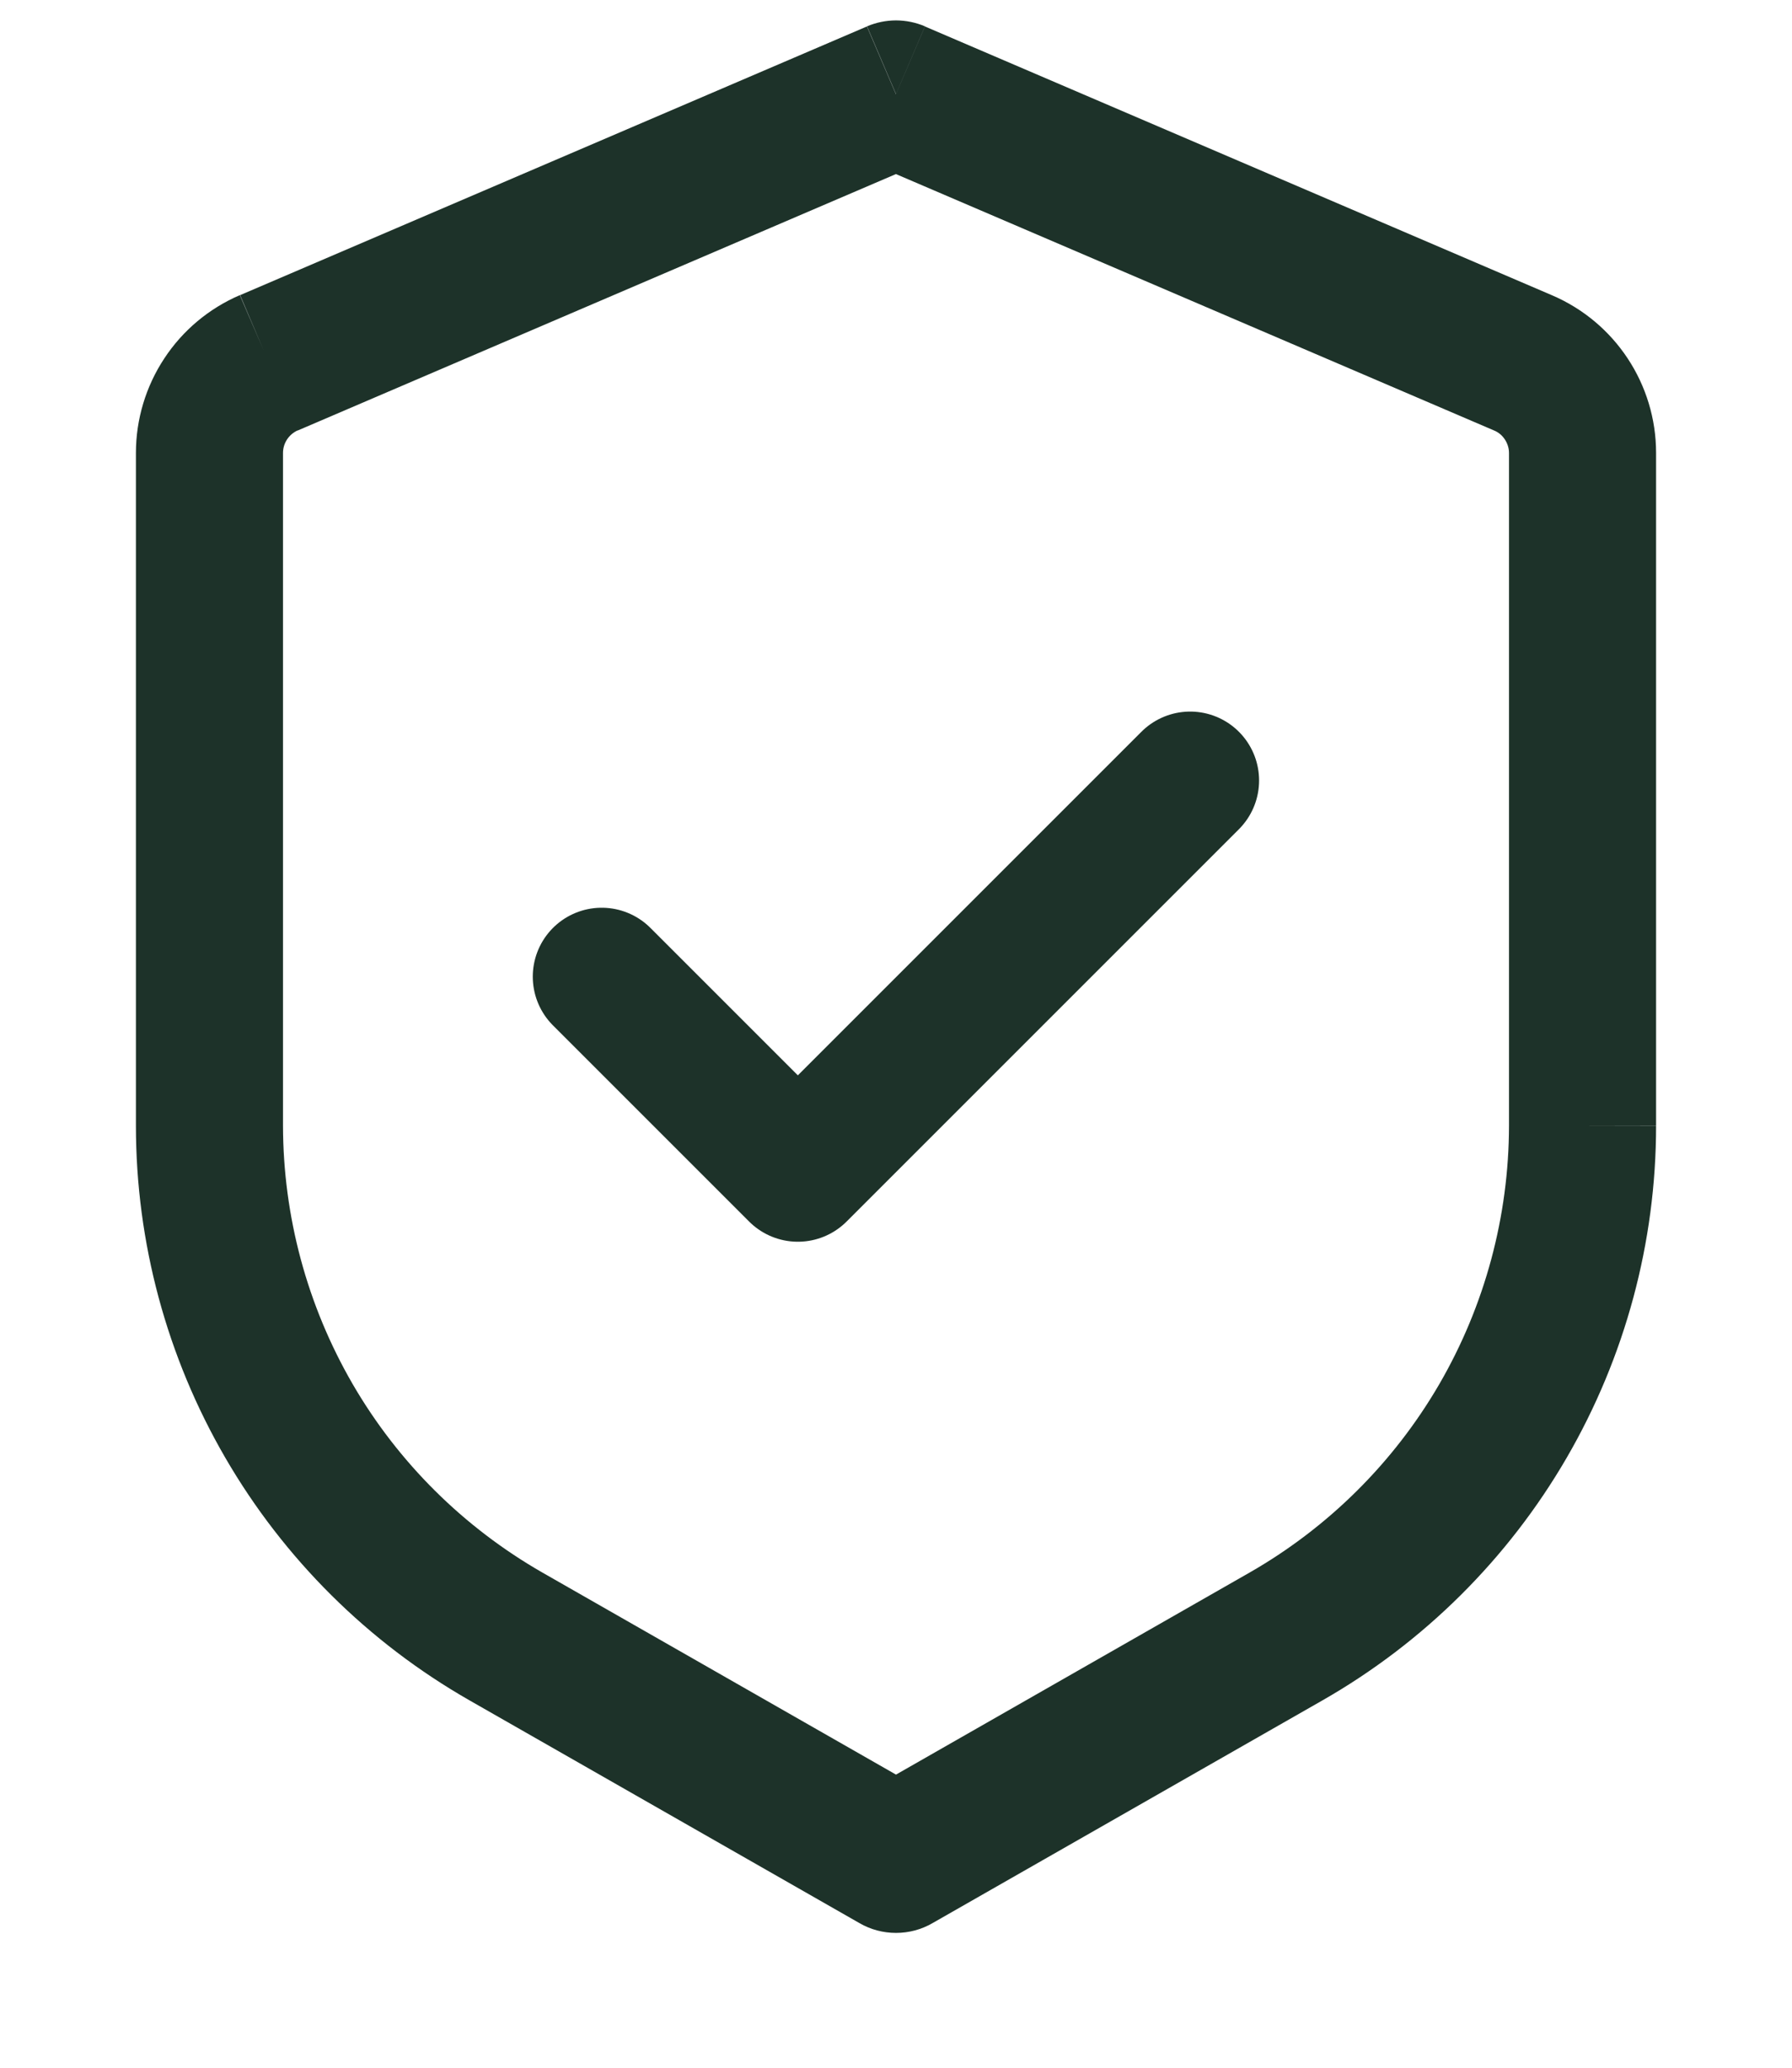
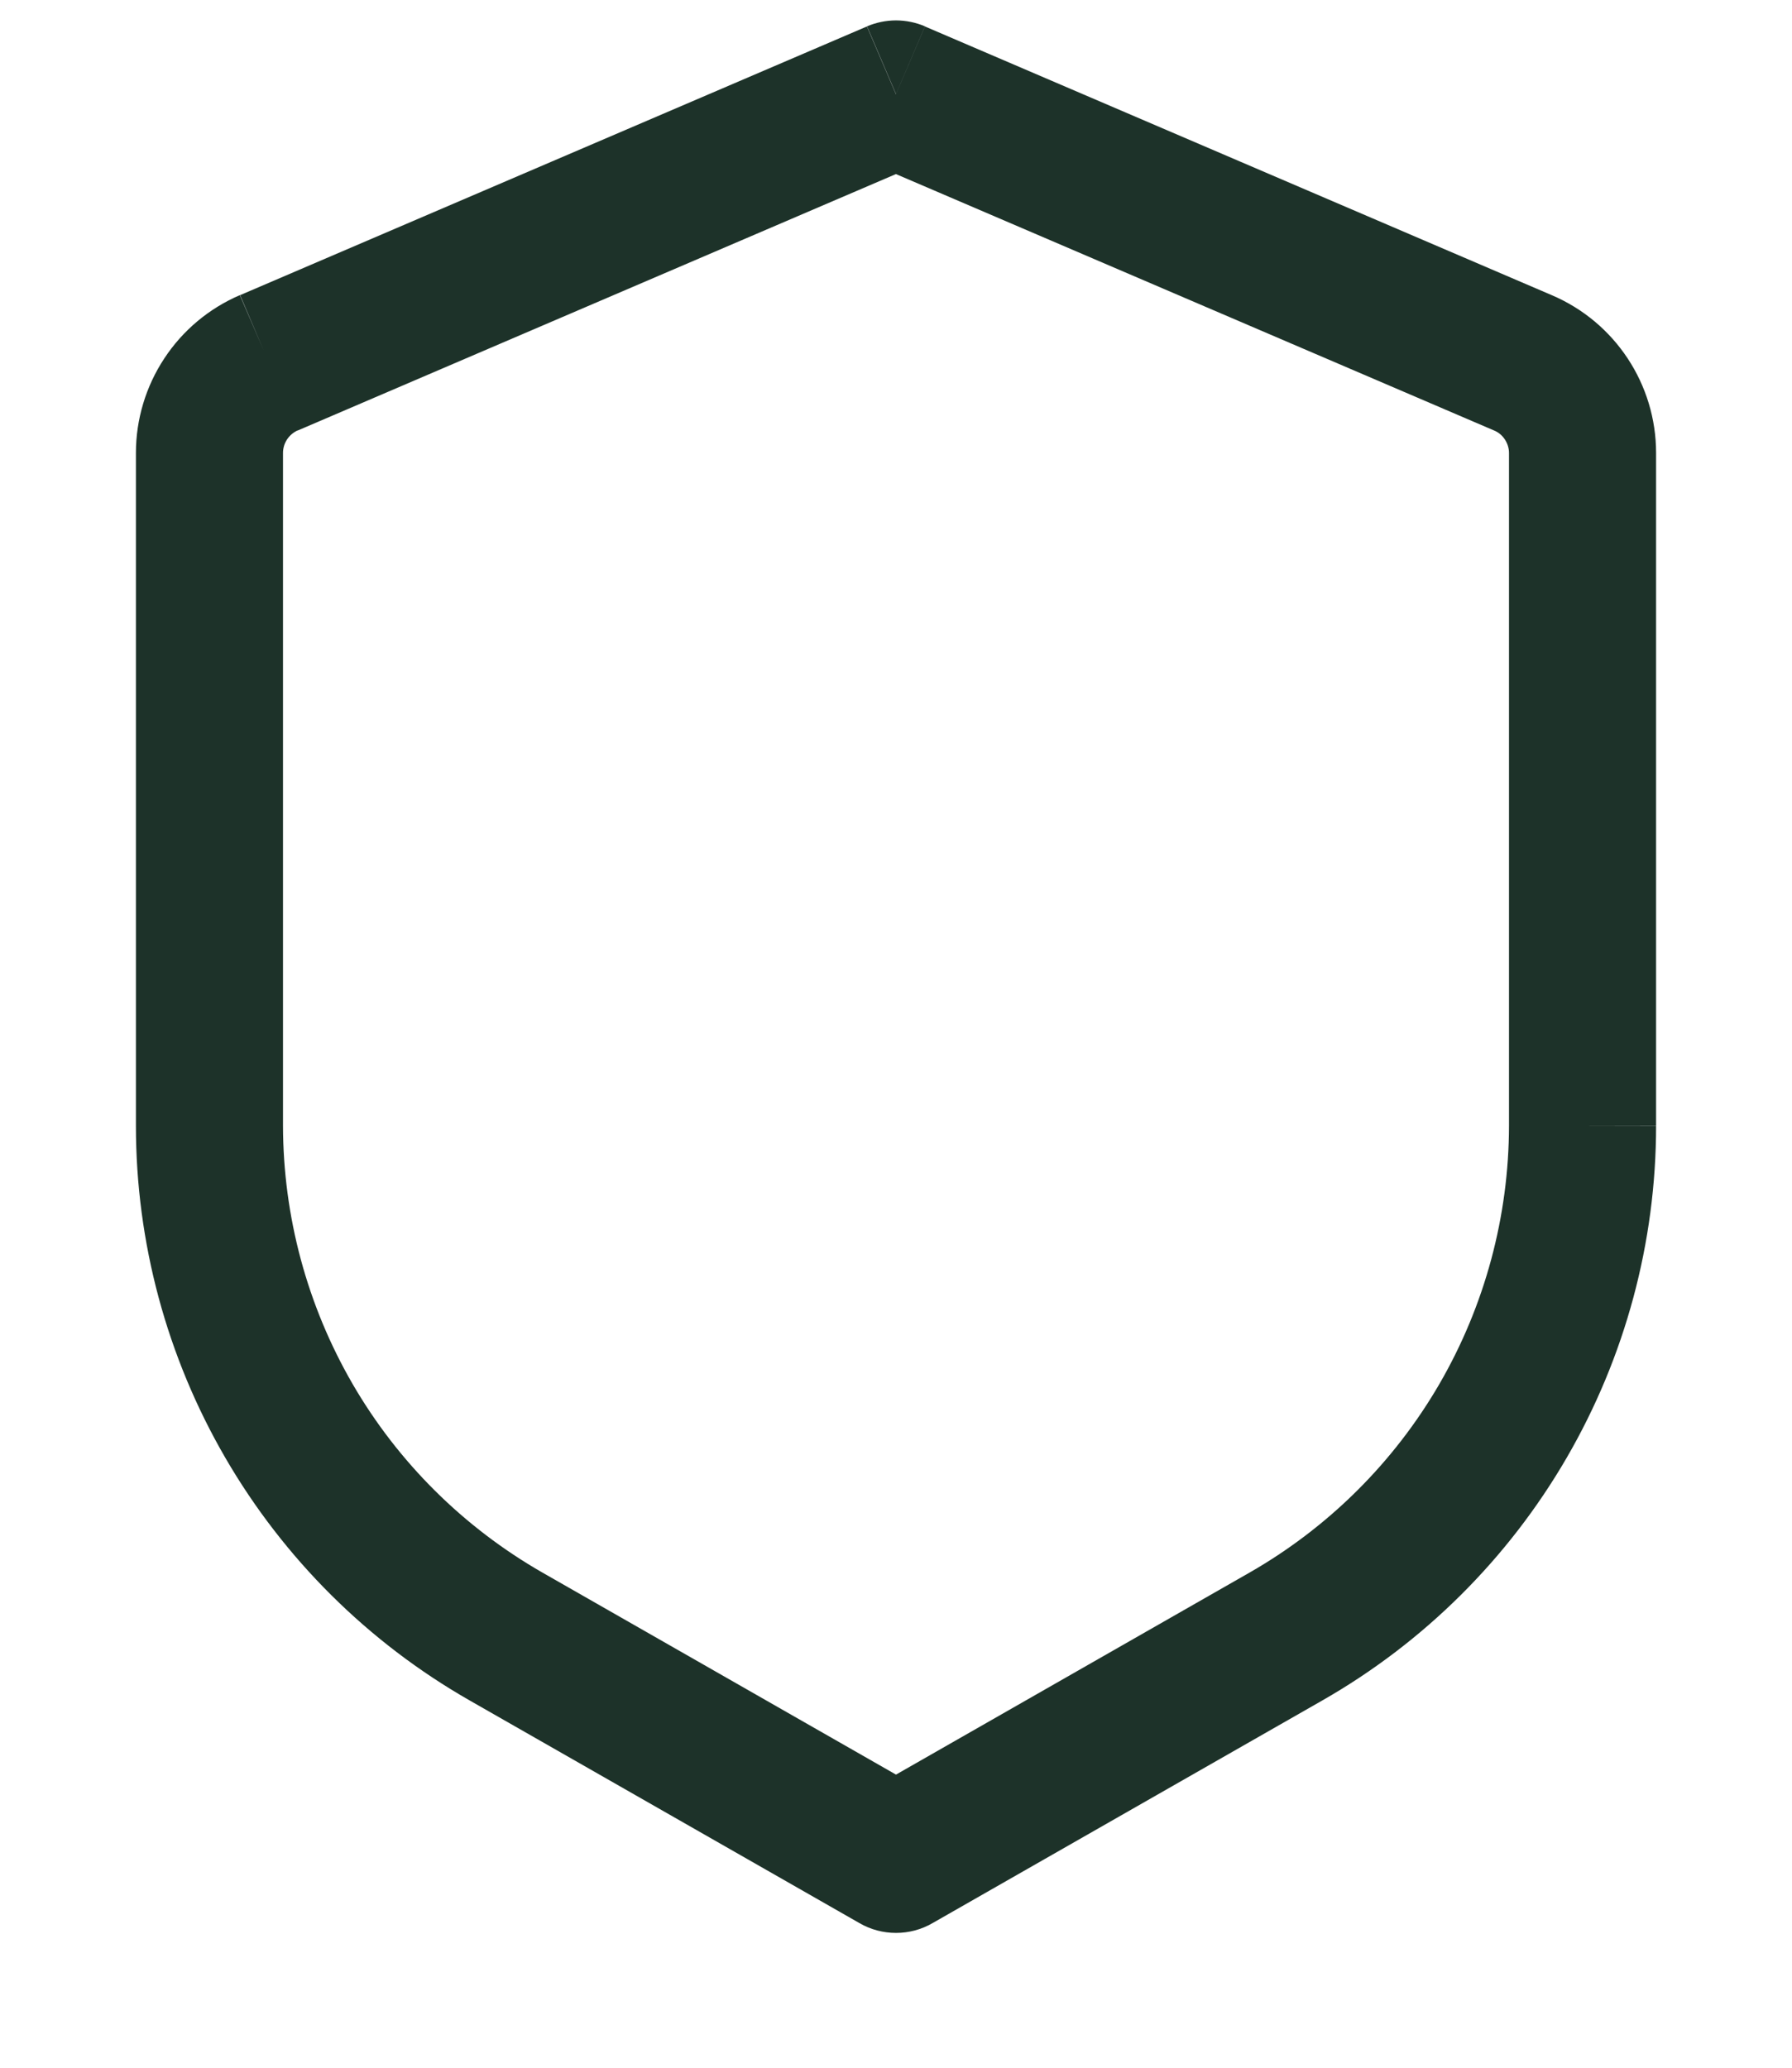
<svg xmlns="http://www.w3.org/2000/svg" width="13" height="15" viewBox="0 0 13 15" fill="none">
  <path d="M6.5 0.682L6.71 0.191C6.644 0.163 6.572 0.148 6.5 0.148C6.428 0.148 6.356 0.163 6.29 0.191L6.5 0.682ZM6.5 13.488L6.235 13.951C6.316 13.998 6.407 14.022 6.5 14.022C6.593 14.022 6.684 13.998 6.765 13.951L6.5 13.488ZM6.289 0.192L1.742 2.141L2.16 3.123L6.709 1.173L6.289 0.192ZM0.986 3.286V8.166H2.053V3.286H0.986ZM3.406 12.335L6.235 13.951L6.765 13.025L3.935 11.408L3.406 12.335ZM6.765 13.951L9.594 12.335L9.065 11.408L6.235 13.025L6.765 13.951ZM12.014 8.165V3.286H10.947V8.167L12.014 8.165ZM11.259 2.142L6.71 0.192L6.29 1.173L10.839 3.123L11.259 2.142ZM12.014 3.286C12.014 2.788 11.717 2.338 11.259 2.142L10.839 3.123C10.871 3.136 10.898 3.159 10.917 3.188C10.936 3.217 10.947 3.251 10.947 3.286H12.014ZM9.594 12.335C10.329 11.915 10.94 11.308 11.365 10.576C11.79 9.844 12.014 9.013 12.014 8.166H10.947C10.946 8.824 10.772 9.471 10.442 10.04C10.111 10.61 9.636 11.081 9.065 11.408L9.594 12.335ZM0.986 8.166C0.986 9.013 1.21 9.844 1.635 10.576C2.06 11.308 2.671 11.915 3.406 12.335L3.935 11.408C3.364 11.081 2.888 10.609 2.558 10.04C2.228 9.47 2.054 8.824 2.053 8.165L0.986 8.166ZM1.74 2.141C1.517 2.237 1.326 2.396 1.192 2.6C1.058 2.803 0.986 3.042 0.986 3.286H2.053C2.053 3.214 2.096 3.15 2.162 3.121L1.74 2.141Z" fill="#1D3229" />
-   <path d="M8.634 5.662L5.788 8.508L4.365 7.085" stroke="#1D3229" stroke-linecap="round" stroke-linejoin="round" />
</svg>